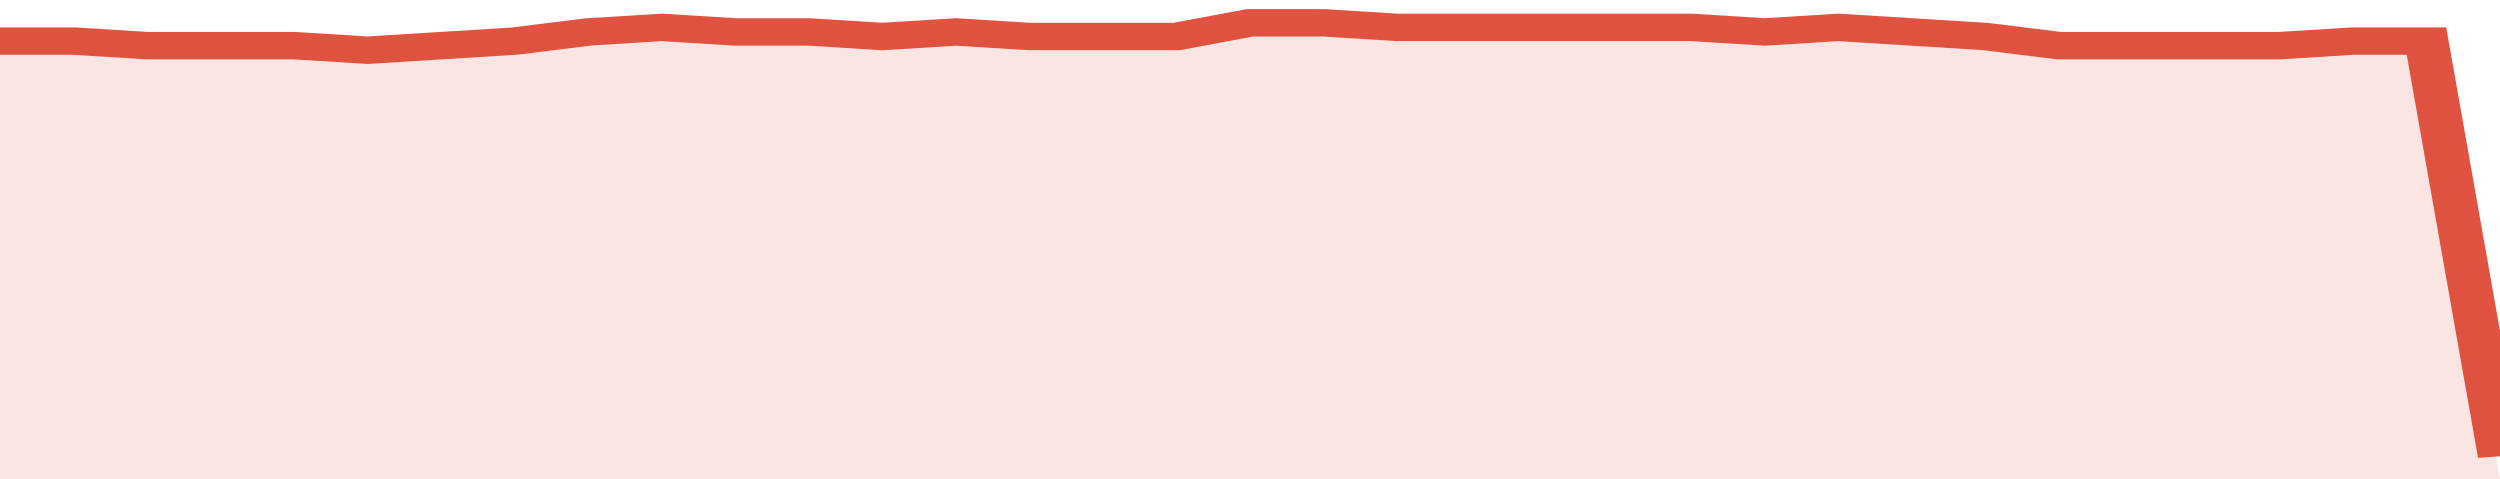
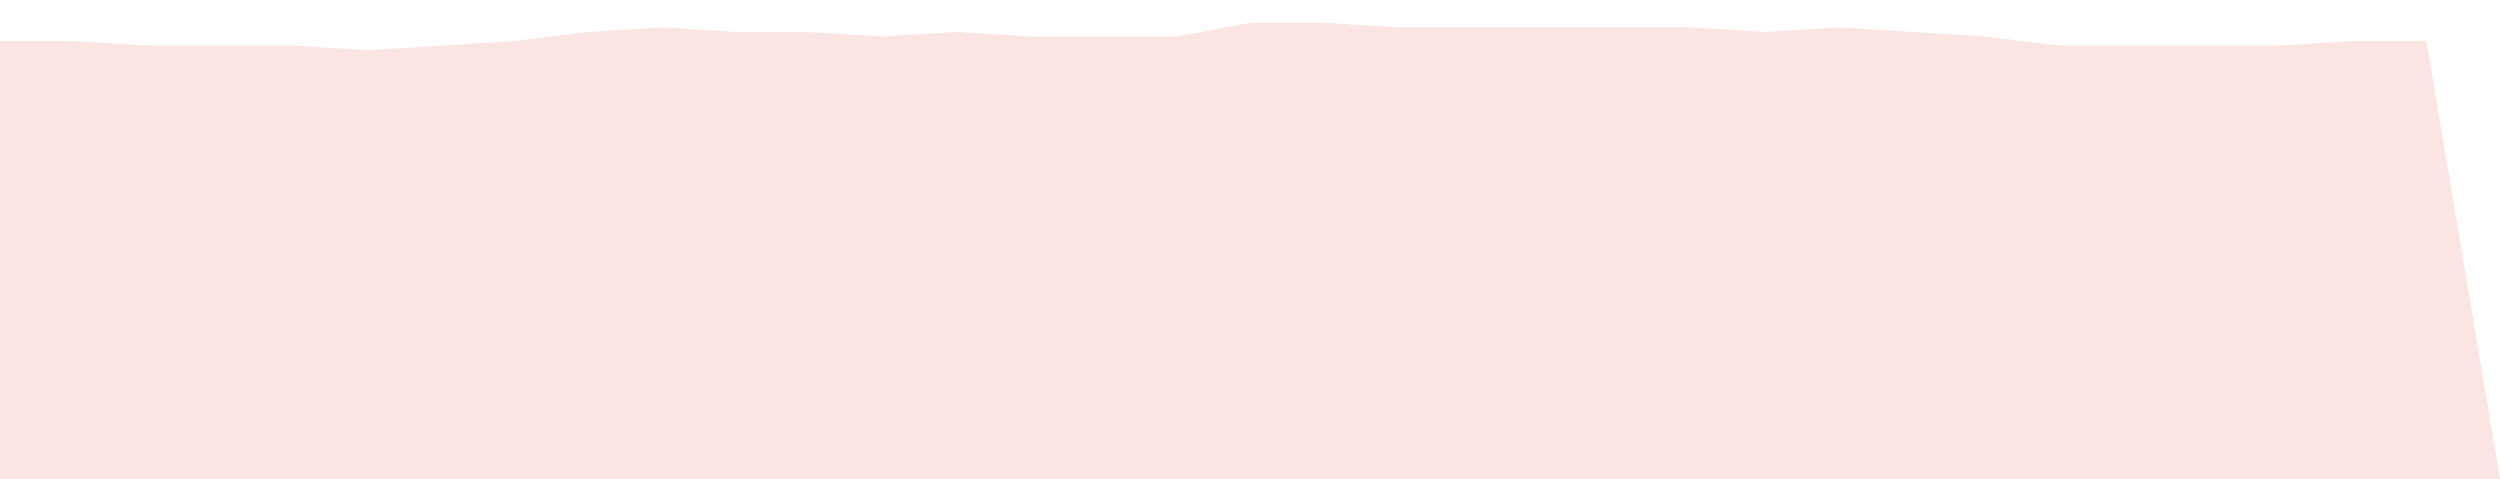
<svg xmlns="http://www.w3.org/2000/svg" viewBox="0 0 340 105" width="120" height="23" preserveAspectRatio="none">
-   <polyline fill="none" stroke="#E15241" stroke-width="6" points="0, 9 10, 9 20, 10 30, 10 40, 10 50, 11 60, 10 70, 9 80, 7 90, 6 100, 7 110, 7 120, 8 130, 7 140, 8 150, 8 160, 8 170, 5 180, 5 190, 6 200, 6 210, 6 220, 6 230, 6 240, 7 250, 6 260, 7 270, 8 280, 10 290, 10 300, 10 310, 10 320, 9 330, 9 340, 100 "> </polyline>
  <polygon fill="#E15241" opacity="0.15" points="0, 105 0, 9 10, 9 20, 10 30, 10 40, 10 50, 11 60, 10 70, 9 80, 7 90, 6 100, 7 110, 7 120, 8 130, 7 140, 8 150, 8 160, 8 170, 5 180, 5 190, 6 200, 6 210, 6 220, 6 230, 6 240, 7 250, 6 260, 7 270, 8 280, 10 290, 10 300, 10 310, 10 320, 9 330, 9 340, 105 " />
</svg>